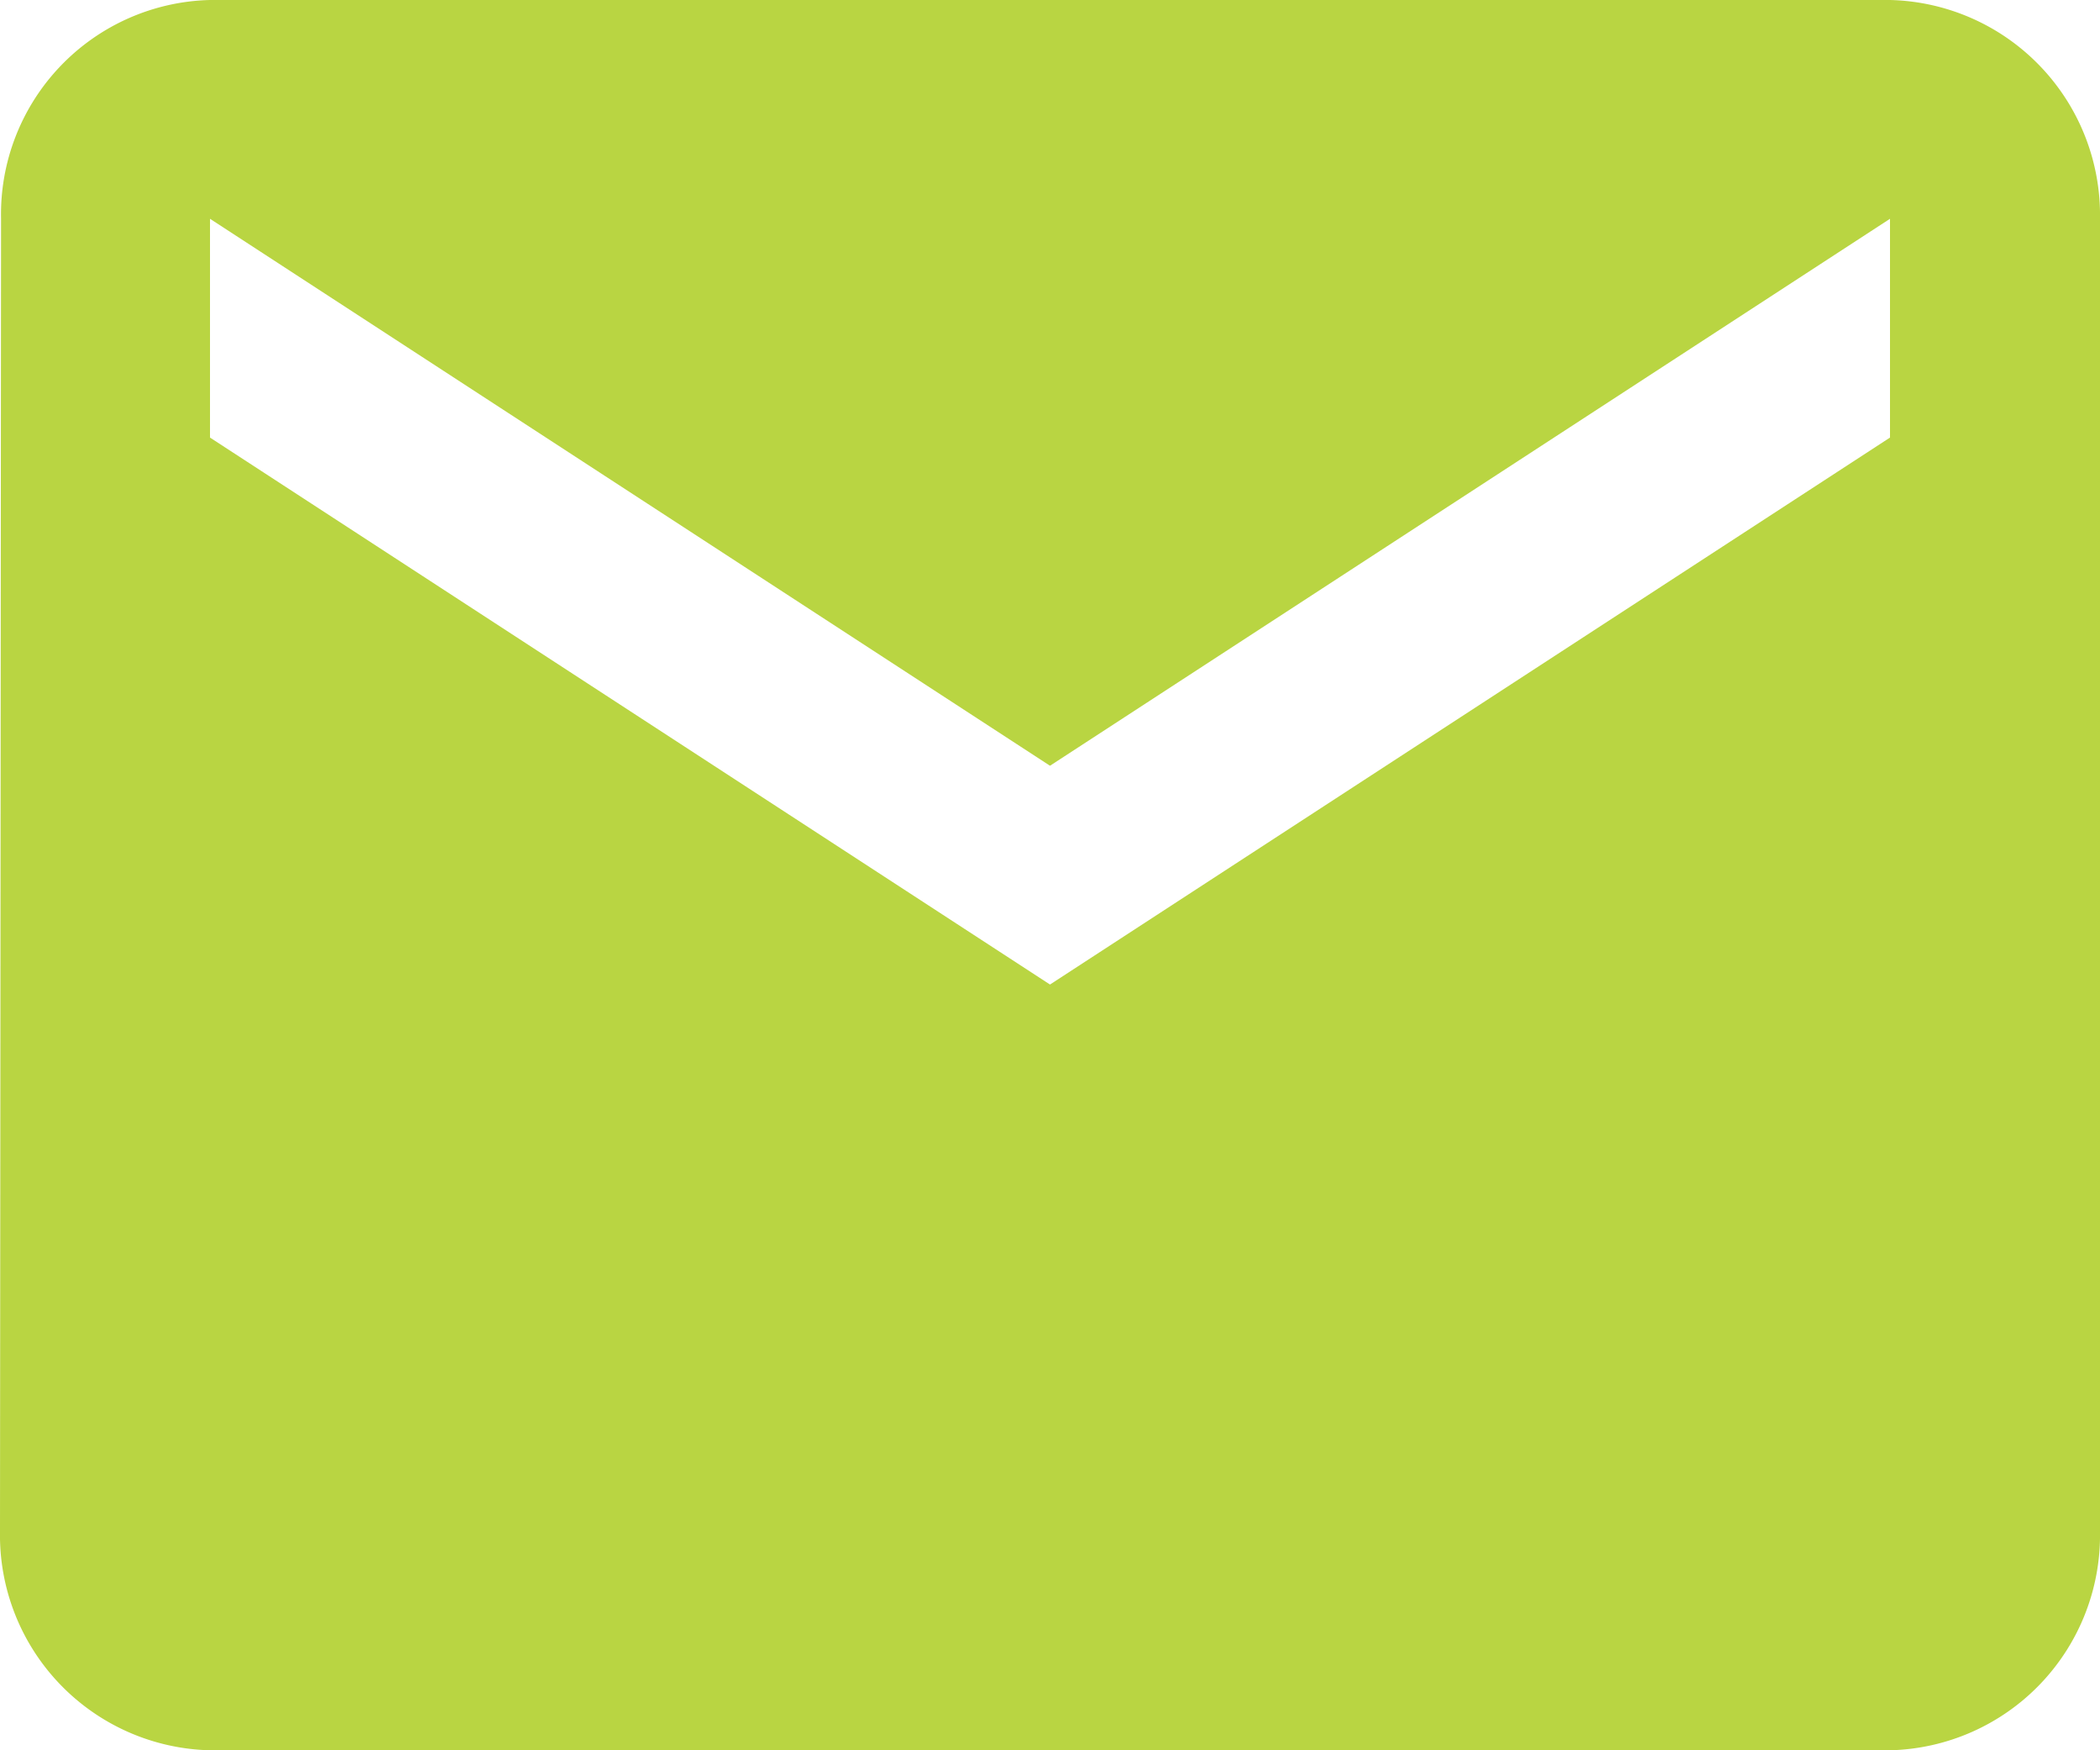
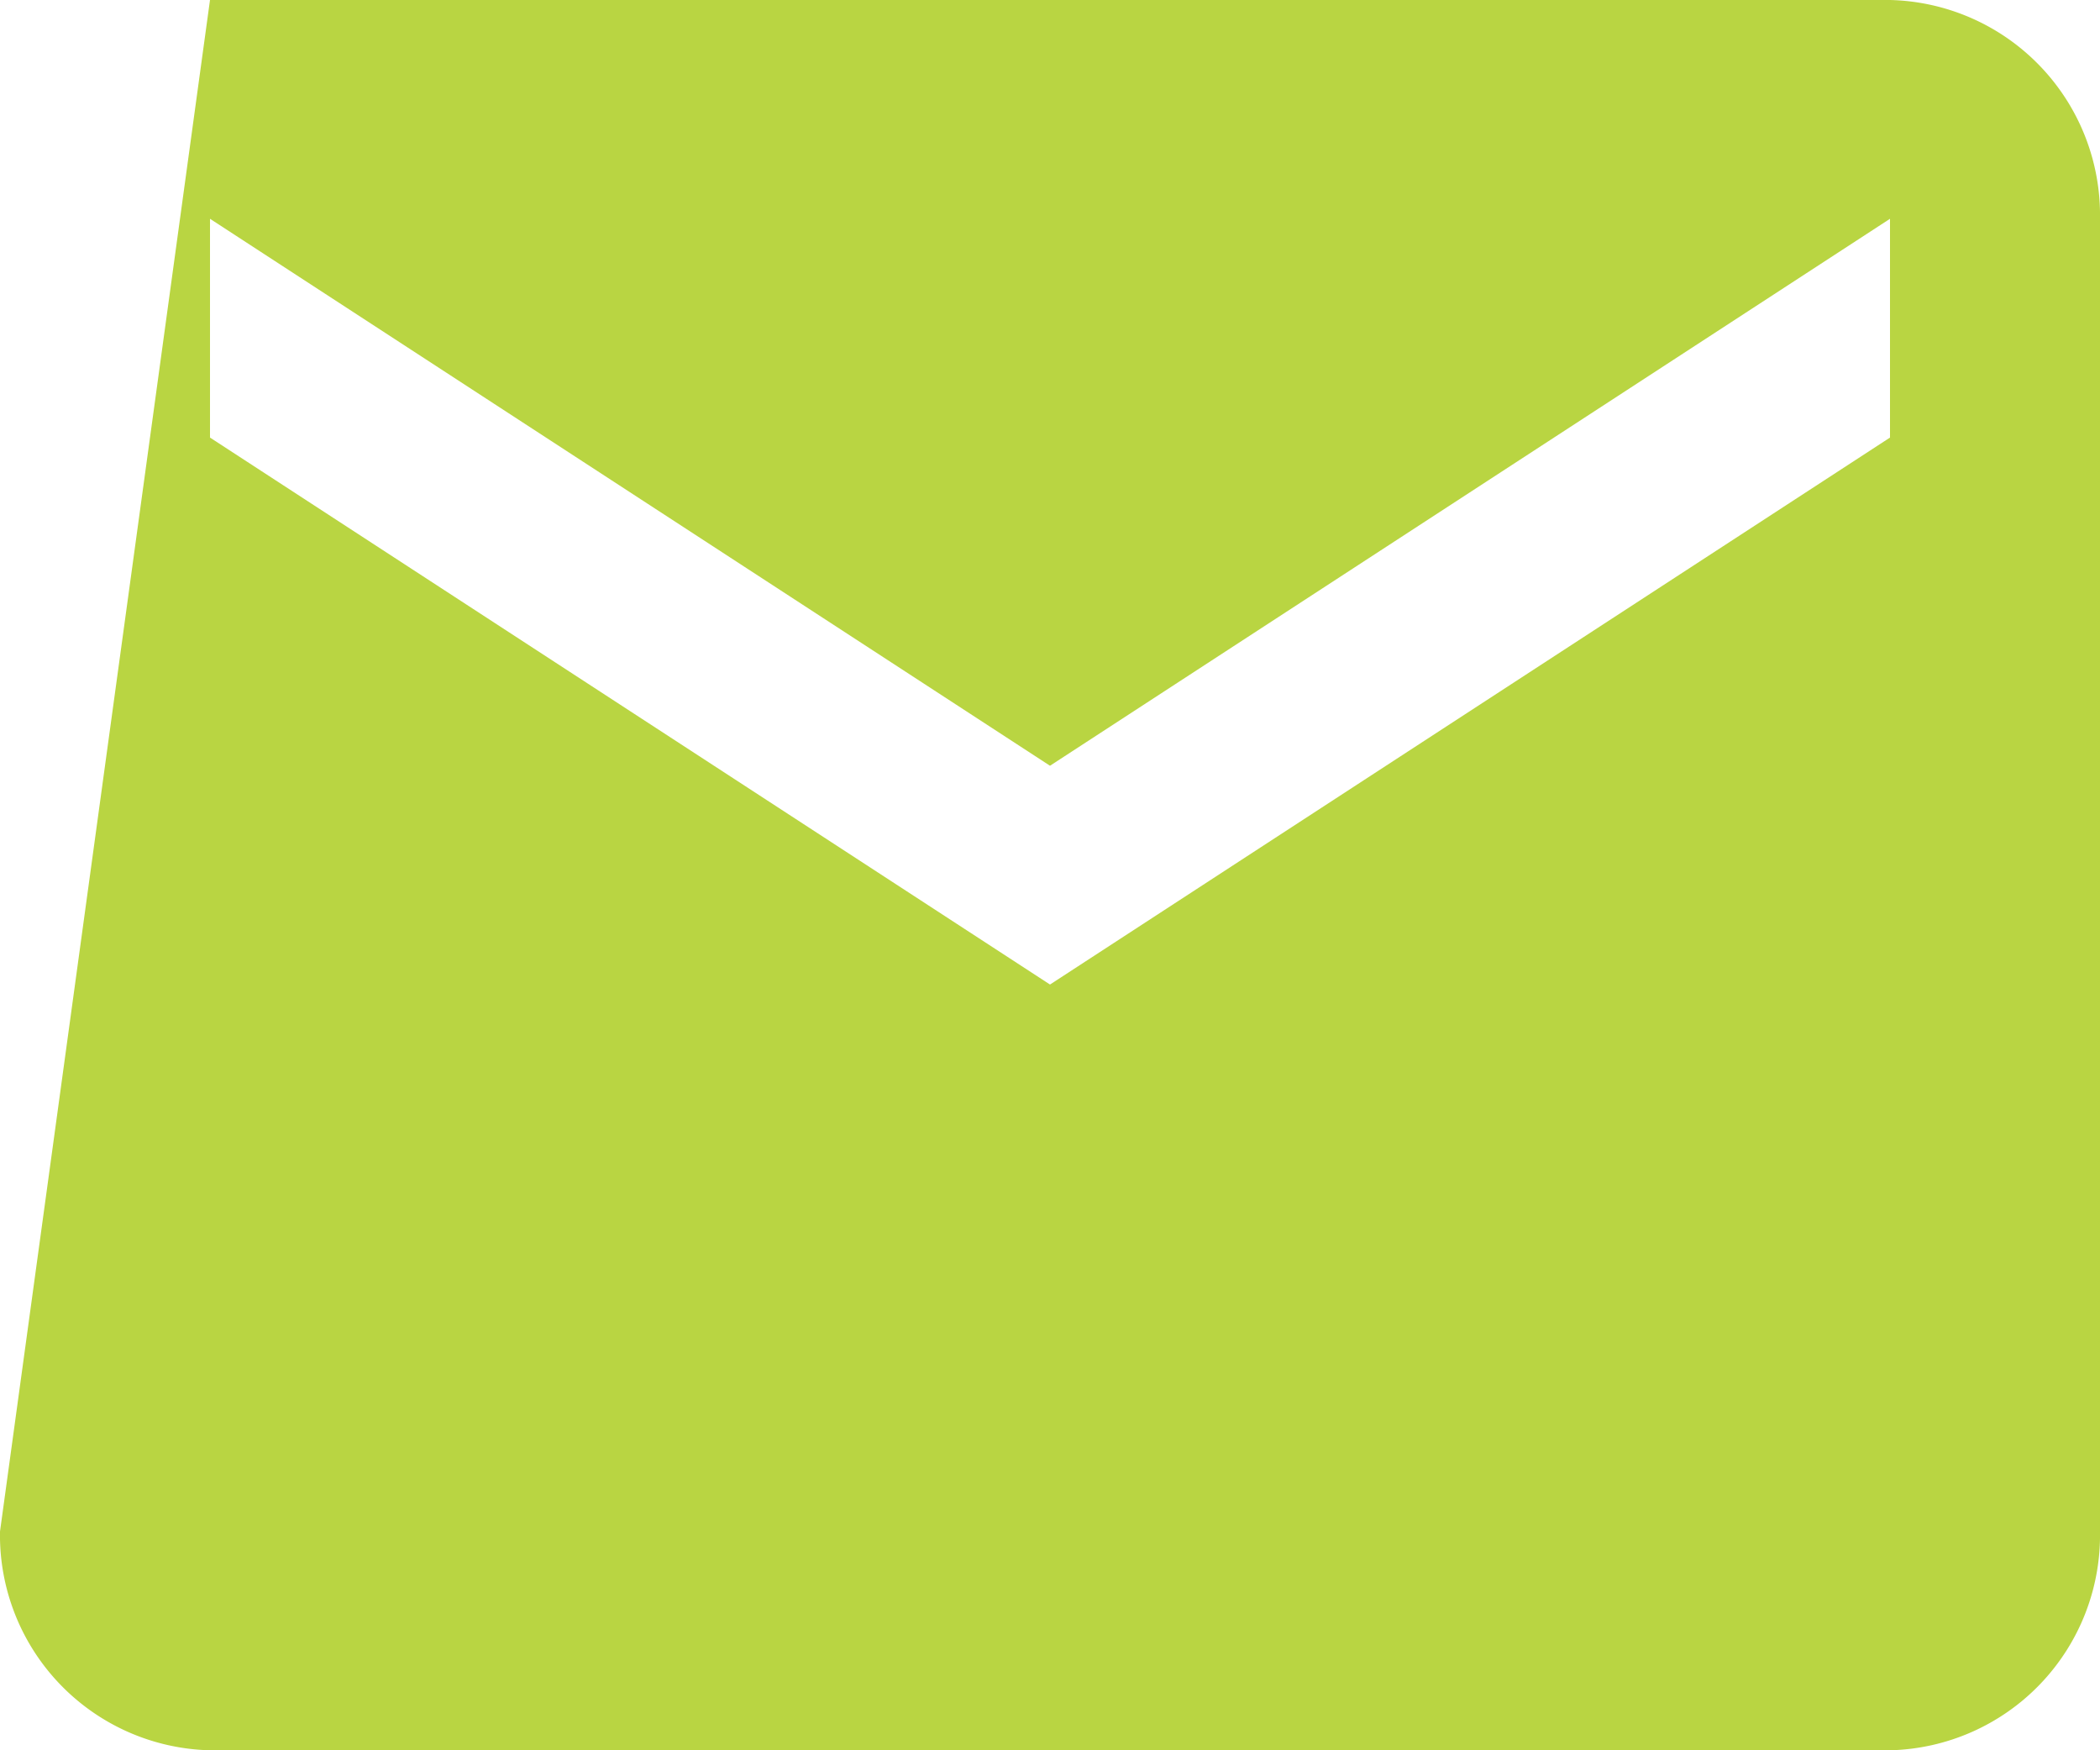
<svg xmlns="http://www.w3.org/2000/svg" width="24" height="20" viewBox="0 0 24 20">
-   <path d="M24.6,6H5.4A2.449,2.449,0,0,0,3.012,8.5L3,23.5A2.459,2.459,0,0,0,5.4,26H24.6A2.459,2.459,0,0,0,27,23.5V8.5A2.459,2.459,0,0,0,24.6,6Zm0,5L15,17.25,5.4,11V8.5L15,14.75,24.6,8.5Z" transform="translate(-3 -6)" fill="#b9d542" />
+   <path d="M24.6,6H5.4L3,23.5A2.459,2.459,0,0,0,5.4,26H24.6A2.459,2.459,0,0,0,27,23.5V8.5A2.459,2.459,0,0,0,24.6,6Zm0,5L15,17.25,5.4,11V8.5L15,14.75,24.6,8.5Z" transform="translate(-3 -6)" fill="#b9d542" />
</svg>